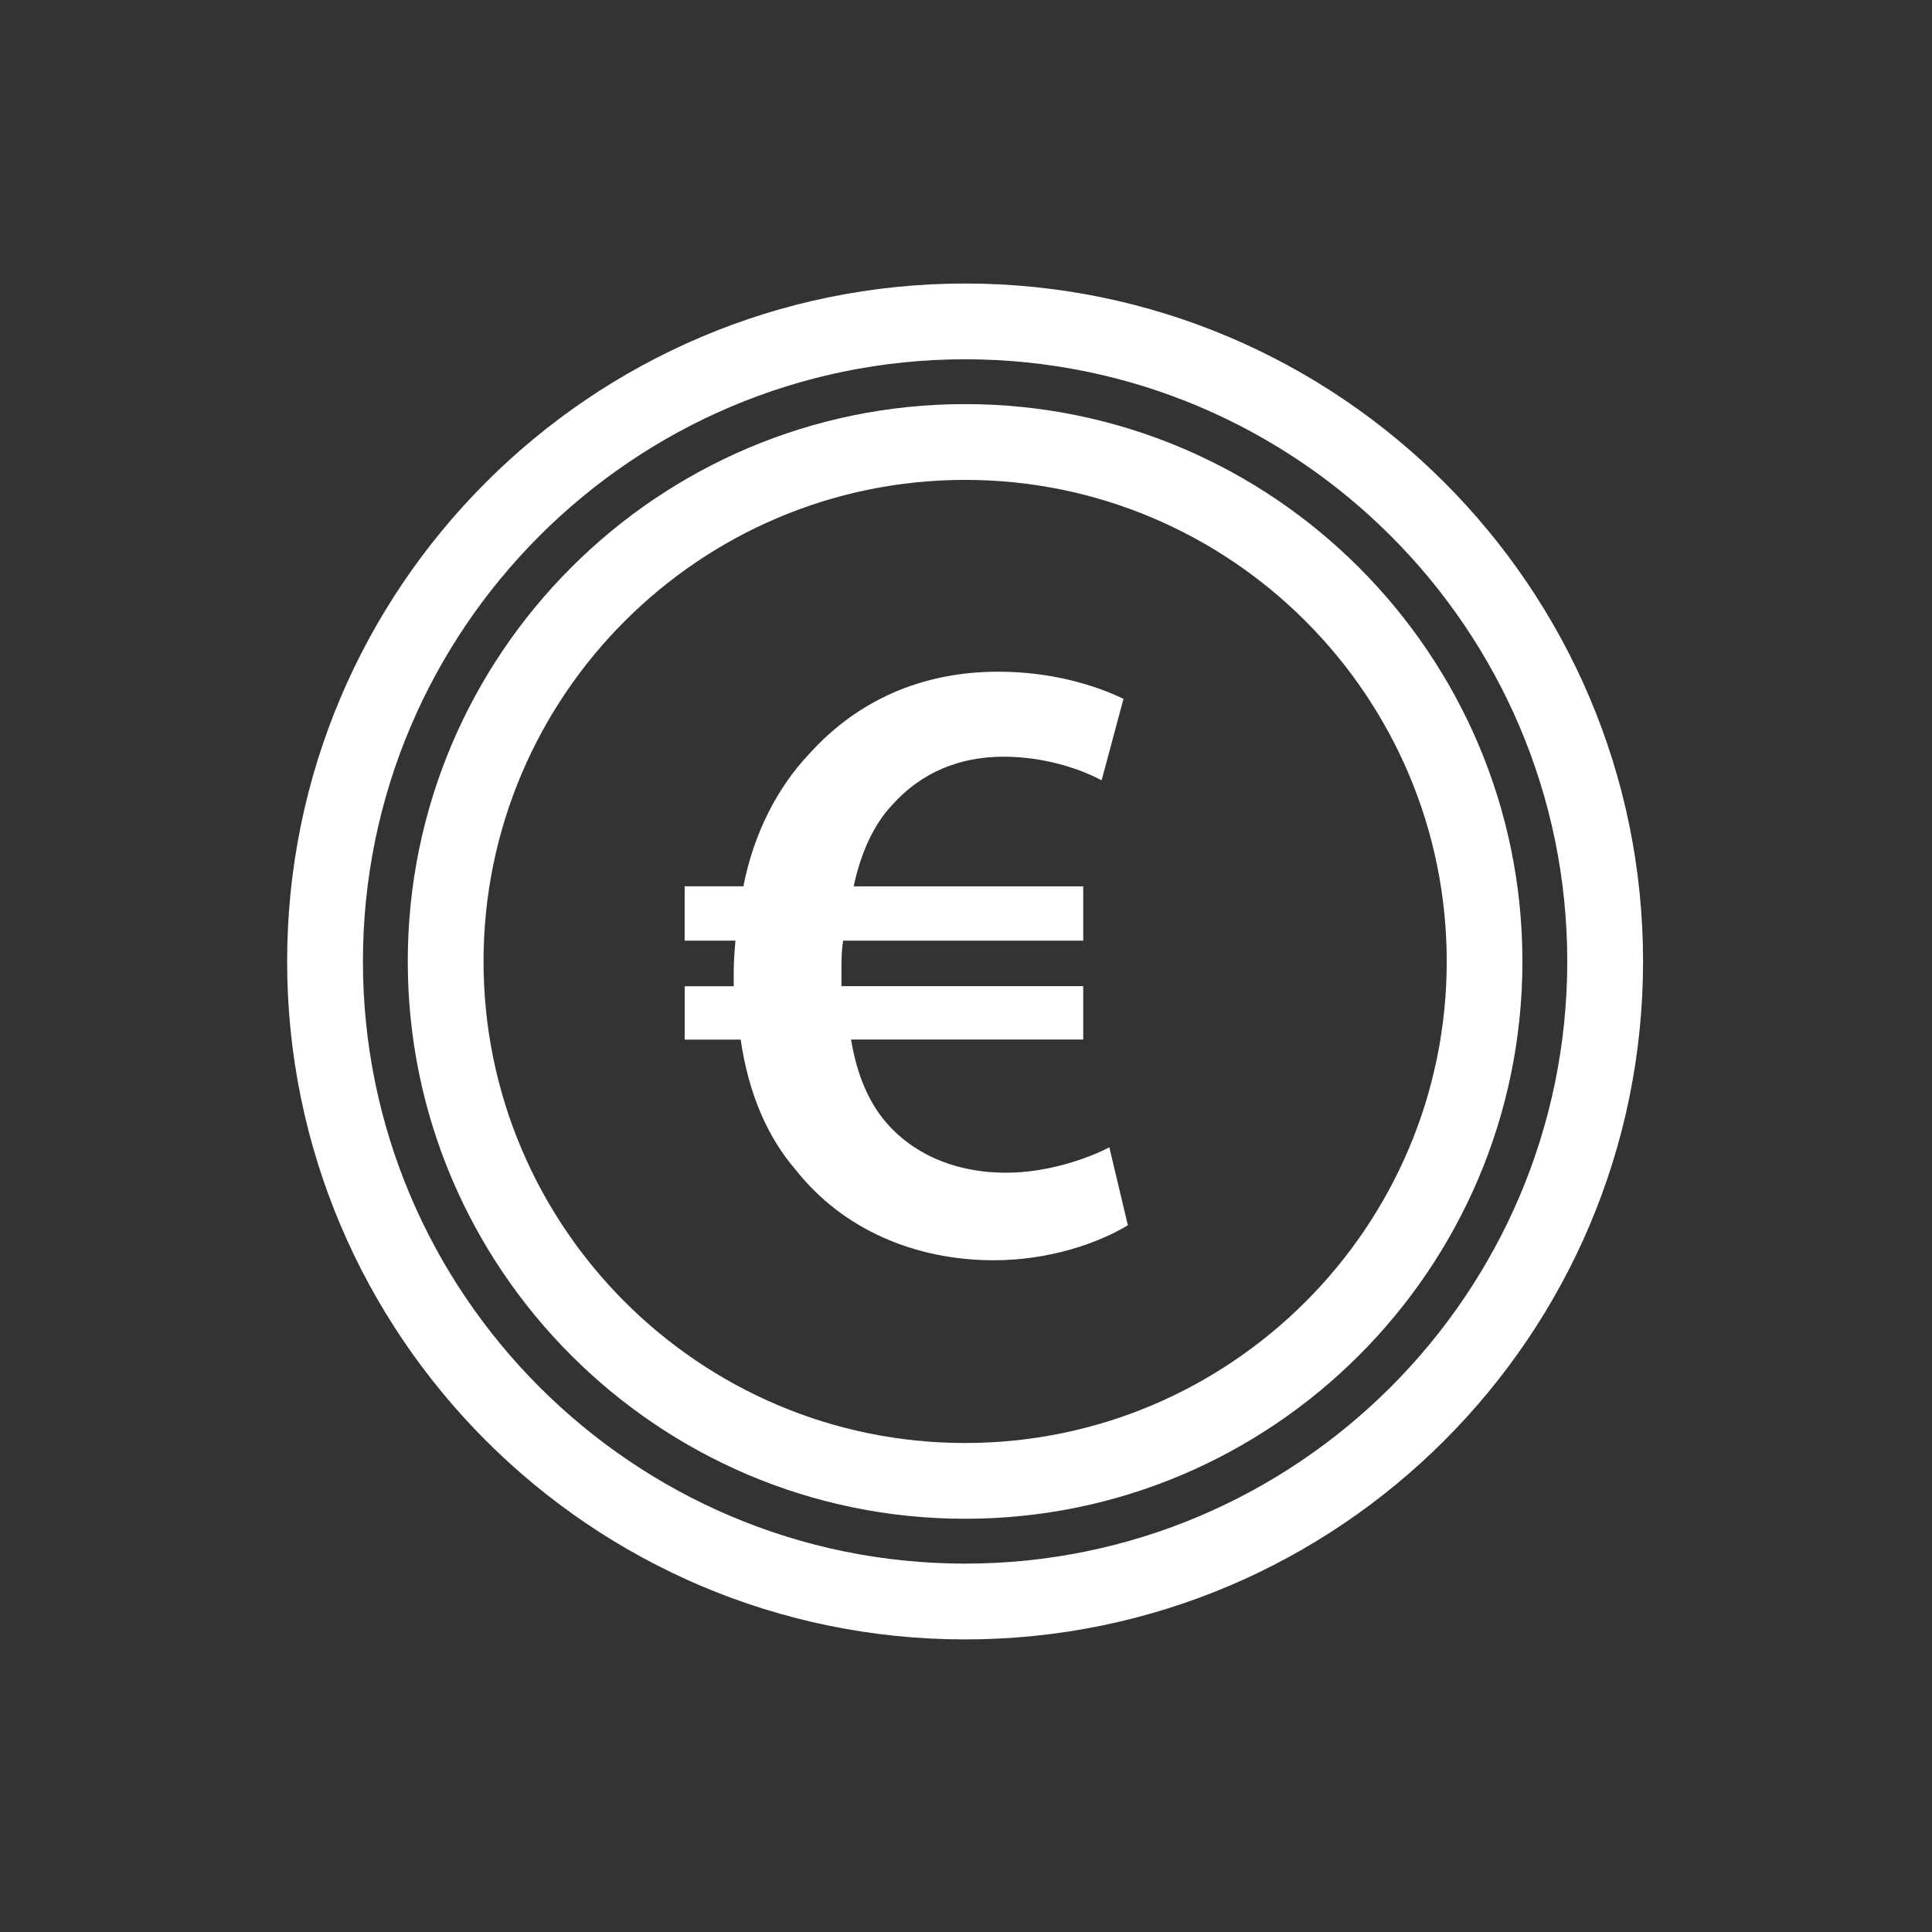
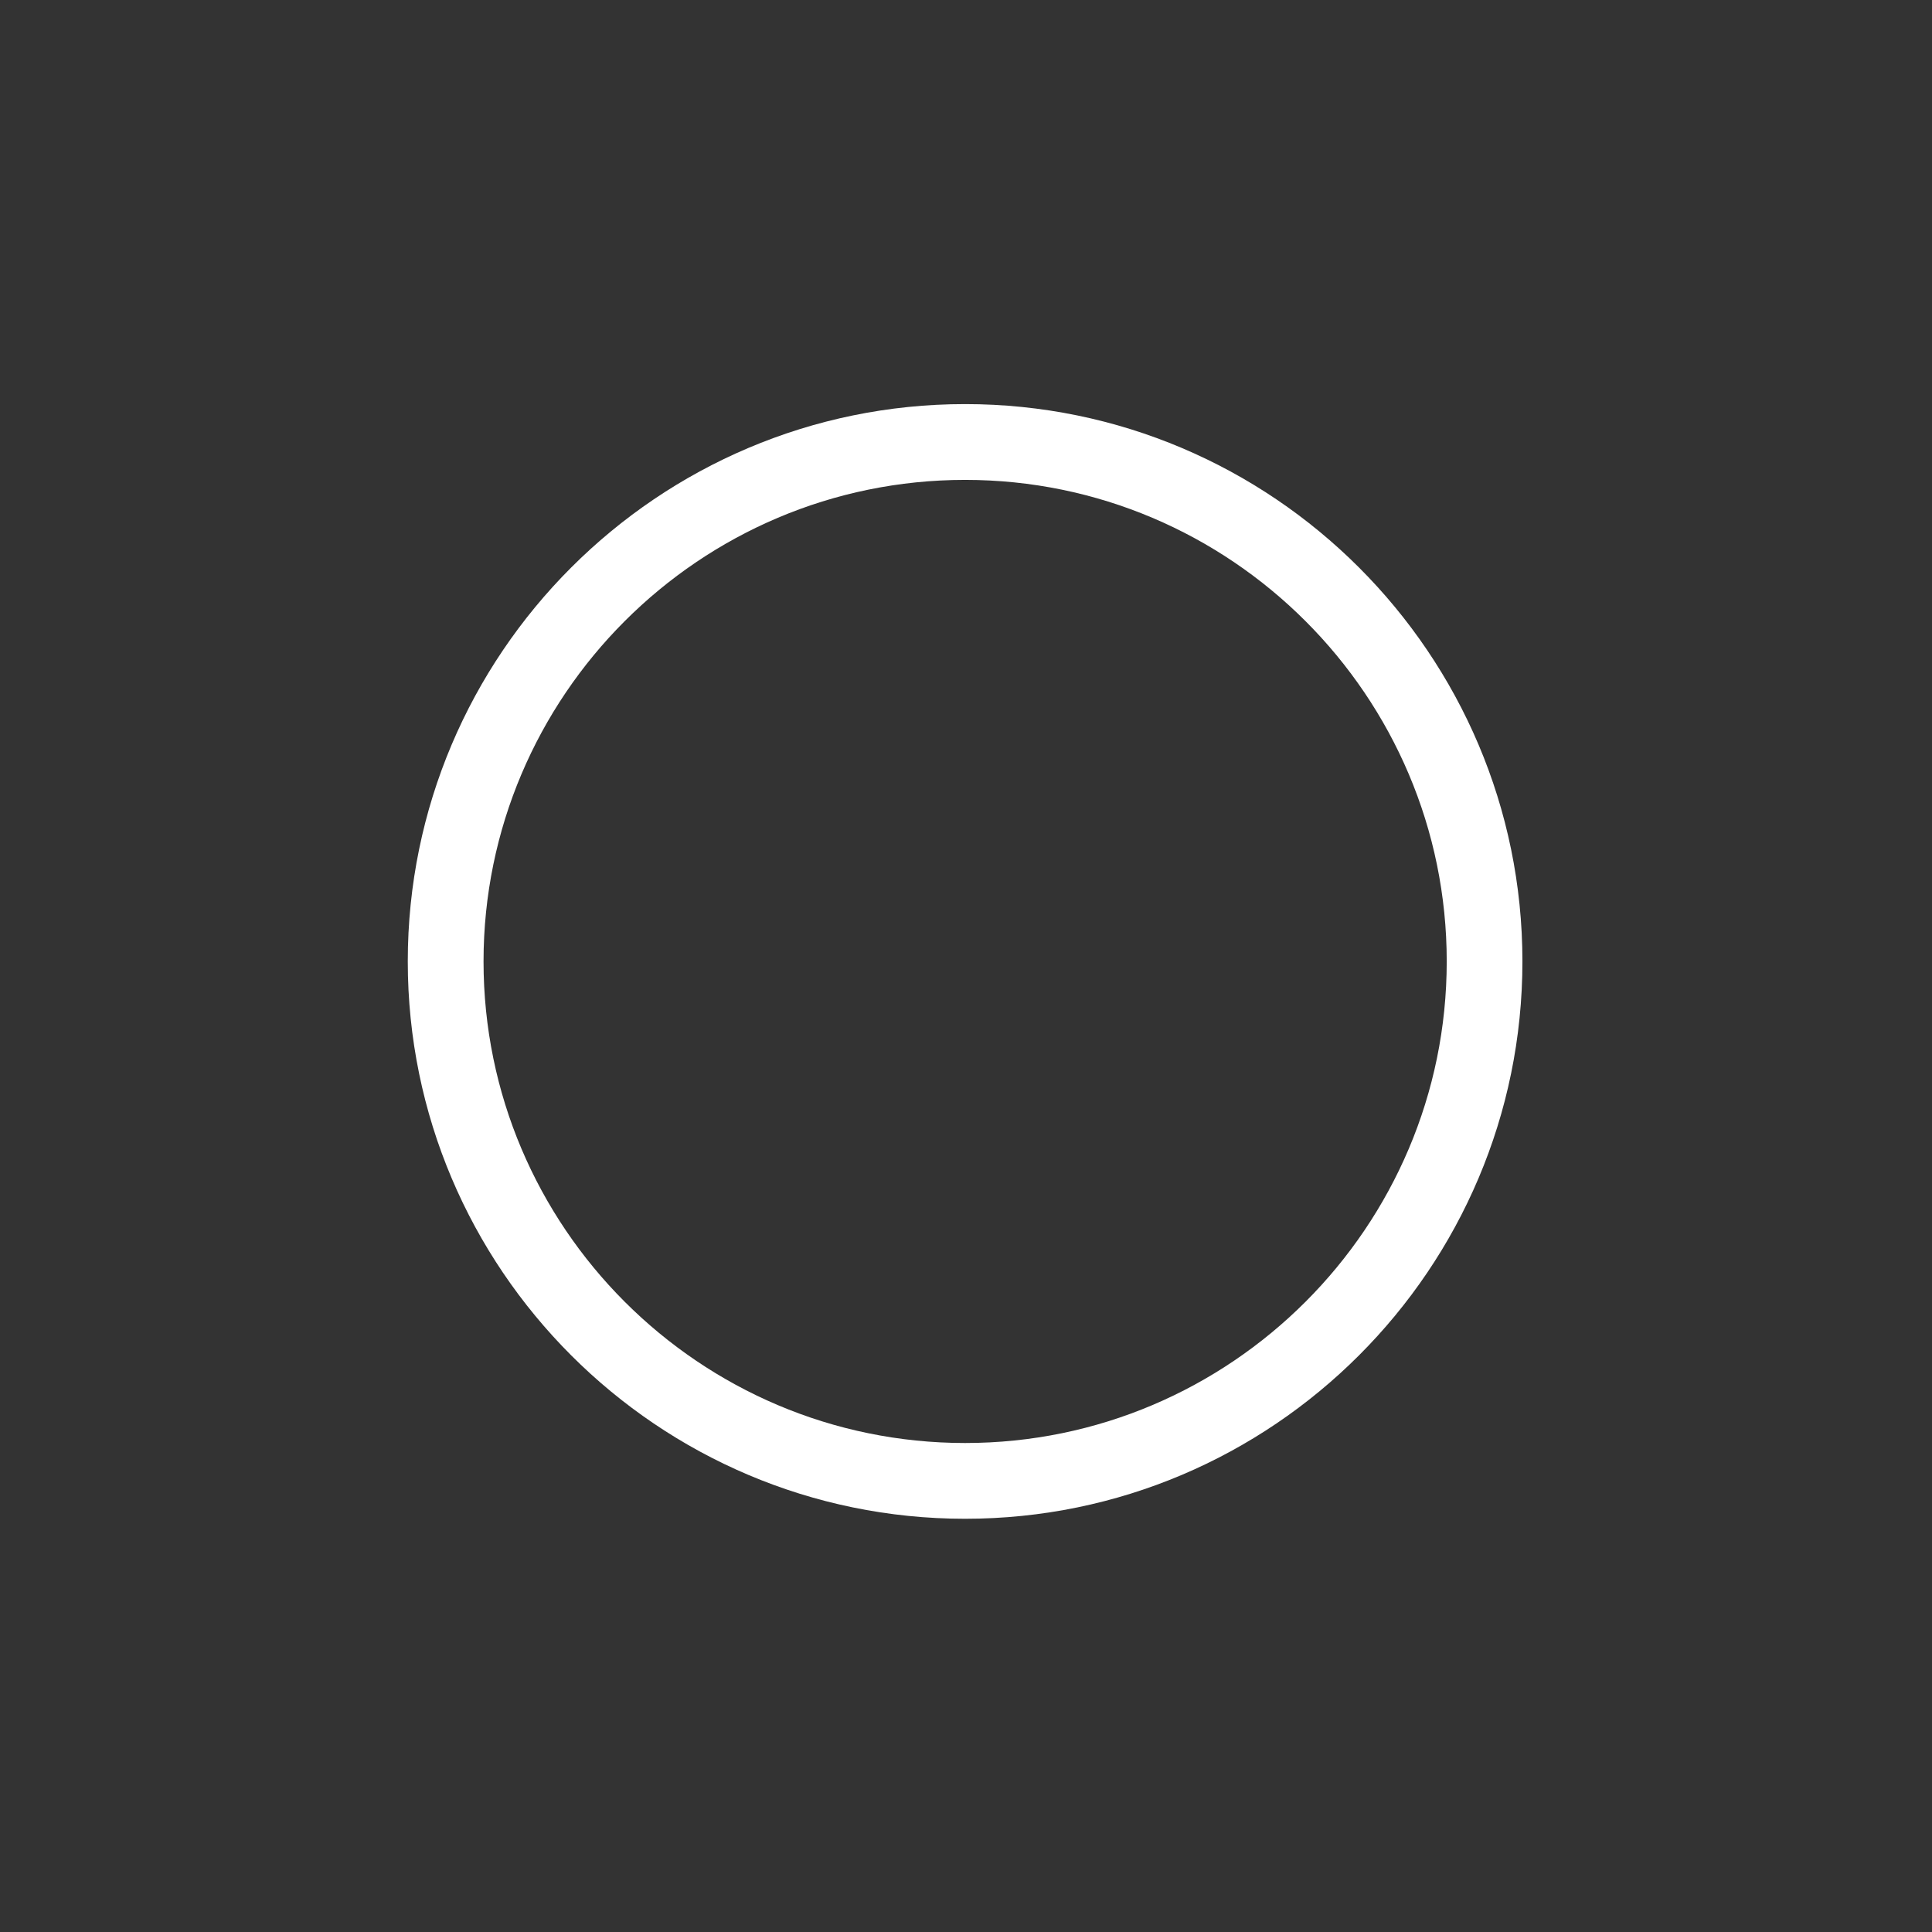
<svg xmlns="http://www.w3.org/2000/svg" version="1.1" id="Calque_1" x="0px" y="0px" width="56.689px" height="56.689px" viewBox="0 0 56.689 56.689" enable-background="new 0 0 56.689 56.689" xml:space="preserve">
  <rect x="0" y="0" width="56.689" height="56.689" fill="#333333" stroke="none" />
  <g id="Calque_1_2_">
    <g id="Calque_1_1_">
	</g>
  </g>
  <g id="ëÎÓÈ_1">
    <g>
-       <path fill="#FFFFFF" d="M28.318,8.319c-10.968,0-19.893,8.923-19.893,19.892c0,10.97,8.924,19.893,19.893,19.893    s19.893-8.924,19.893-19.893C48.211,17.243,39.287,8.319,28.318,8.319z M28.318,45.88c-9.743,0-17.669-7.927-17.669-17.669    c0-9.743,7.926-17.669,17.669-17.669s17.669,7.926,17.669,17.669C45.987,37.953,38.061,45.88,28.318,45.88z" />
      <path fill="#FFFFFF" d="M28.318,11.857c-9.018,0-16.353,7.336-16.353,16.353c0,9.018,7.335,16.354,16.353,16.354    s16.353-7.336,16.353-16.354C44.671,19.193,37.336,11.857,28.318,11.857z M28.318,42.341c-7.791,0-14.13-6.339-14.13-14.13    s6.339-14.13,14.13-14.13c7.792,0,14.132,6.339,14.132,14.13S36.11,42.341,28.318,42.341z" />
    </g>
    <g>
-       <path fill="#FFFFFF" d="M33.094,35.952c-0.849,0.514-2.285,1.027-3.931,1.027c-2.34,0-4.448-0.924-5.81-2.646    c-0.822-0.949-1.39-2.233-1.619-3.828H20.09v-1.567h1.439c0-0.128,0-0.284,0-0.412c0-0.31,0.025-0.644,0.051-0.925h-1.491v-1.595    h1.724c0.307-1.567,1.002-2.903,1.927-3.881c1.388-1.542,3.264-2.416,5.553-2.416c1.539,0,2.824,0.386,3.672,0.797l-0.641,2.391    c-0.668-0.36-1.723-0.694-2.879-0.694c-1.286,0-2.416,0.462-3.264,1.414c-0.54,0.565-0.926,1.414-1.132,2.39h6.735V27.6h-7.043    c-0.051,0.281-0.051,0.591-0.051,0.897c0,0.154,0,0.283,0,0.438h7.094v1.567h-6.812c0.18,1.104,0.564,1.927,1.104,2.519    c0.874,0.951,2.107,1.389,3.444,1.389c1.258,0,2.44-0.438,3.03-0.746L33.094,35.952z" />
-     </g>
+       </g>
  </g>
</svg>